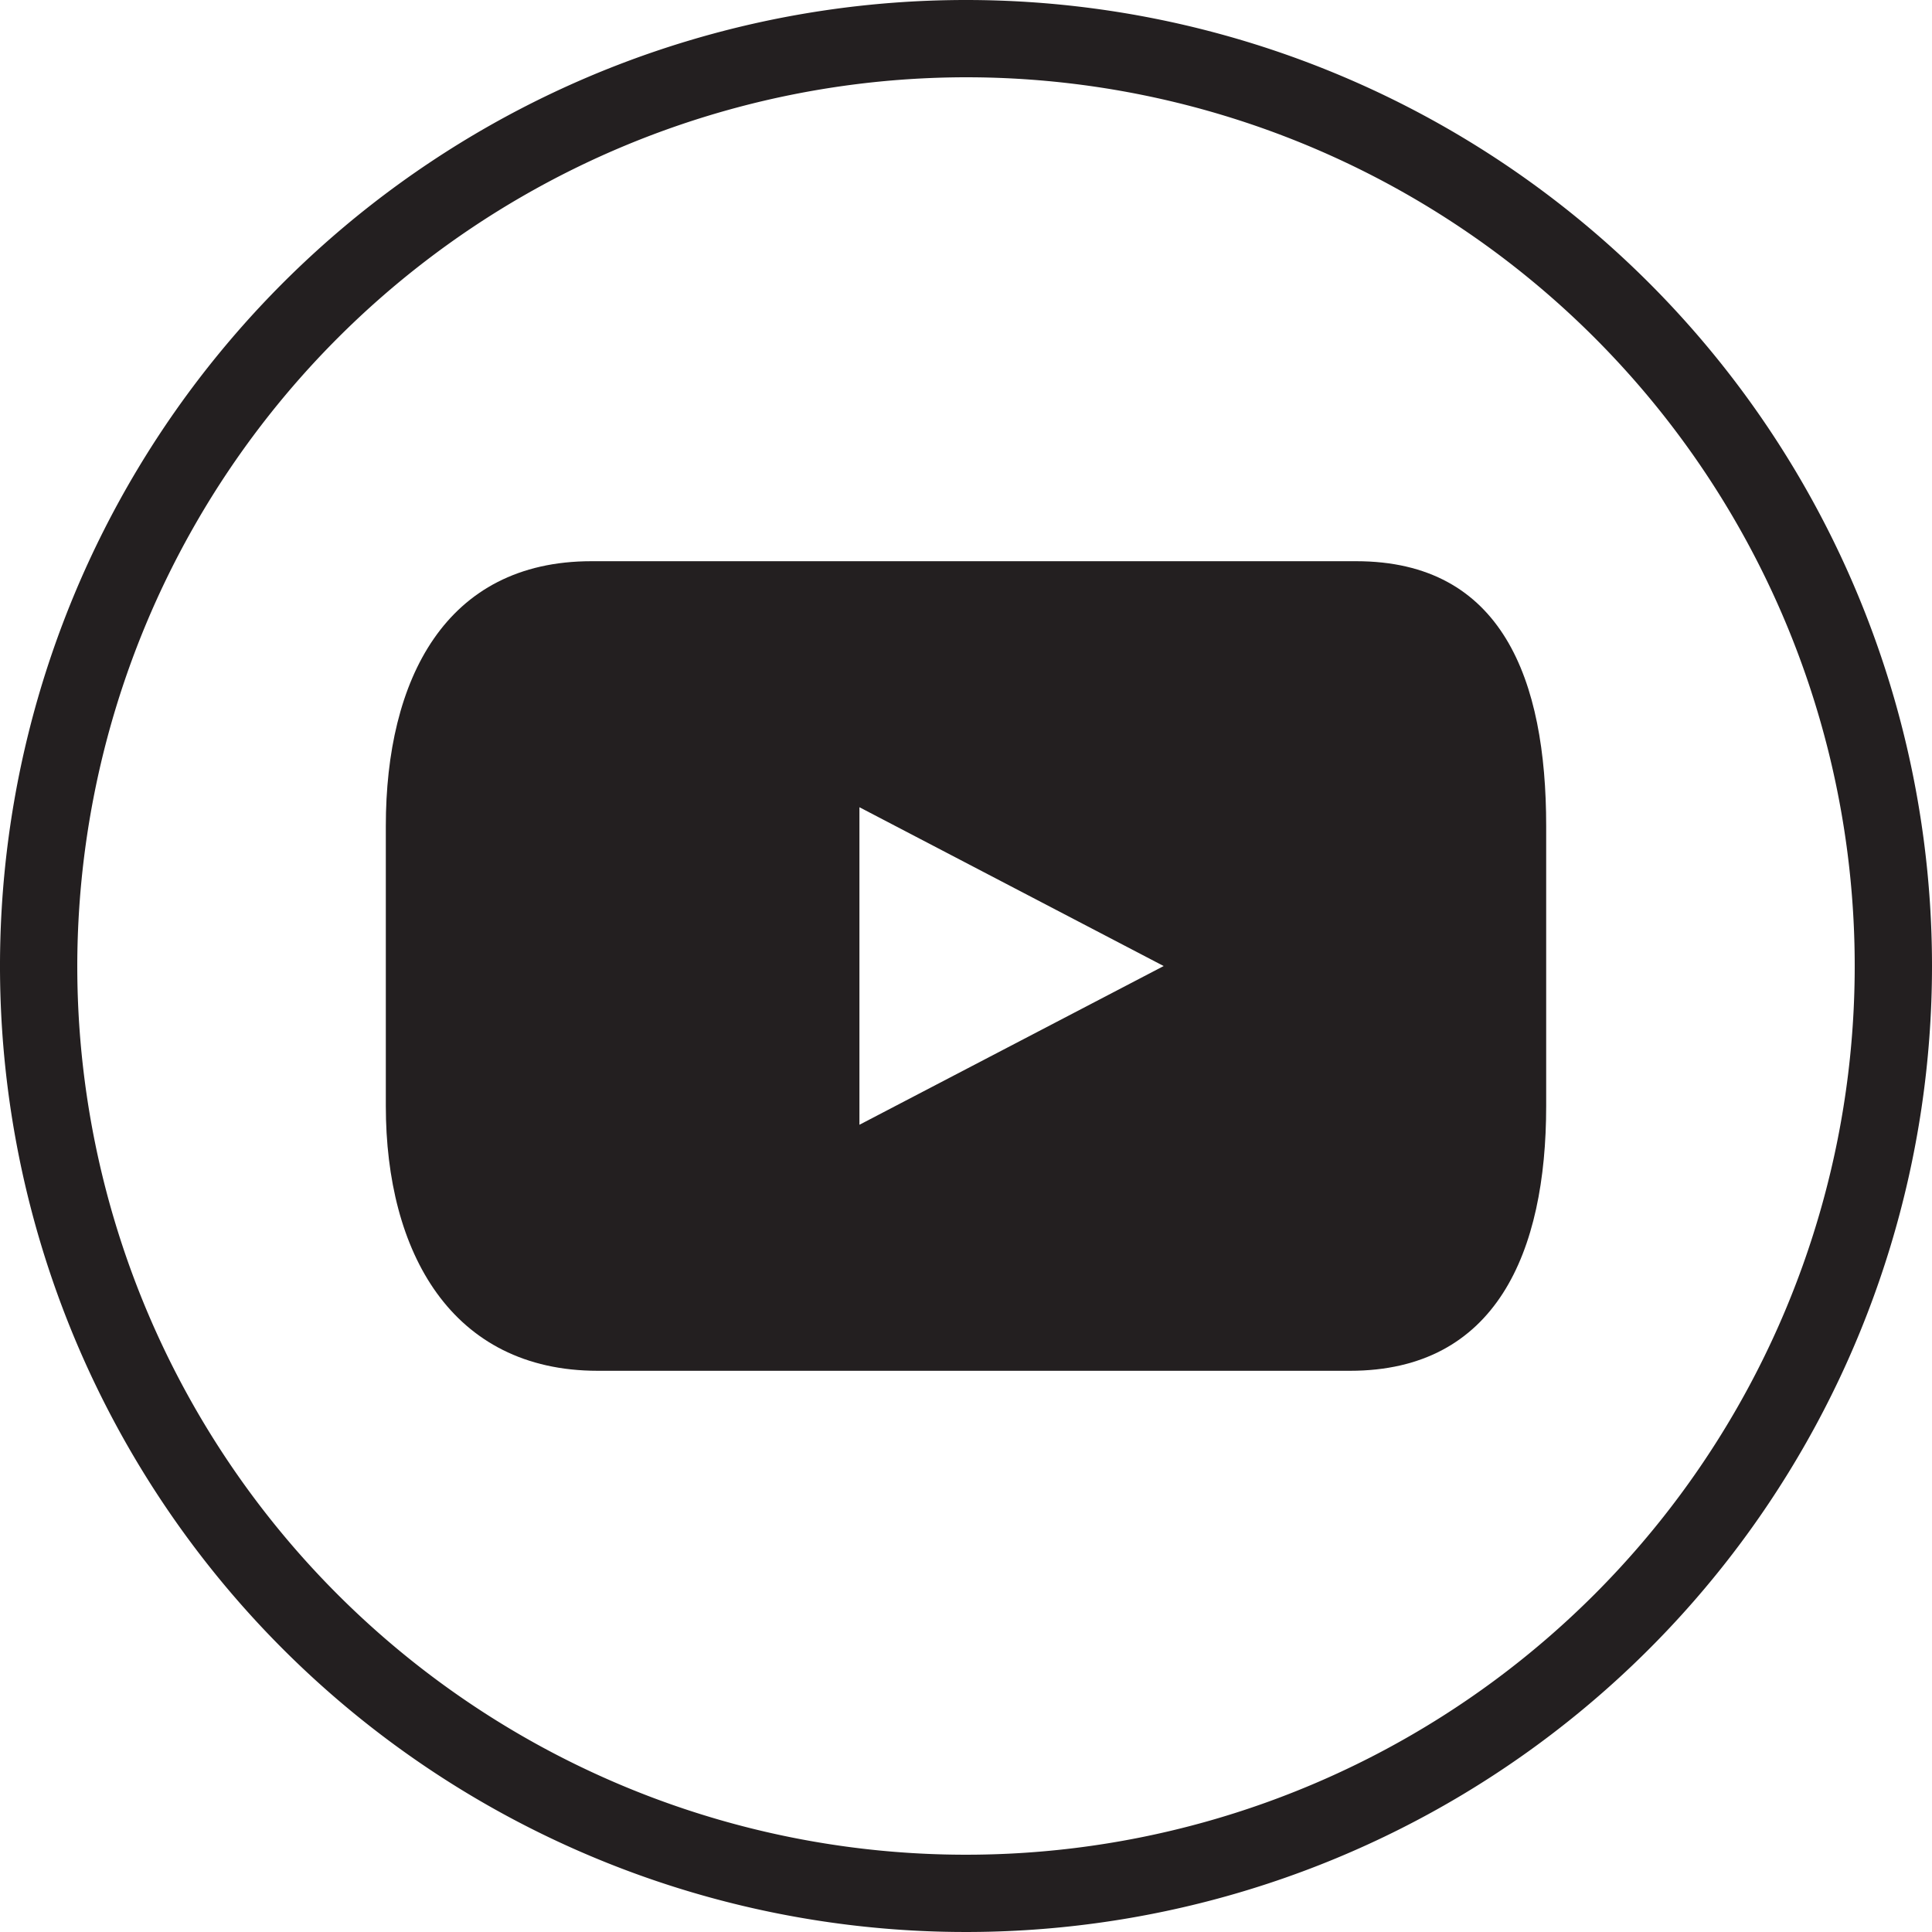
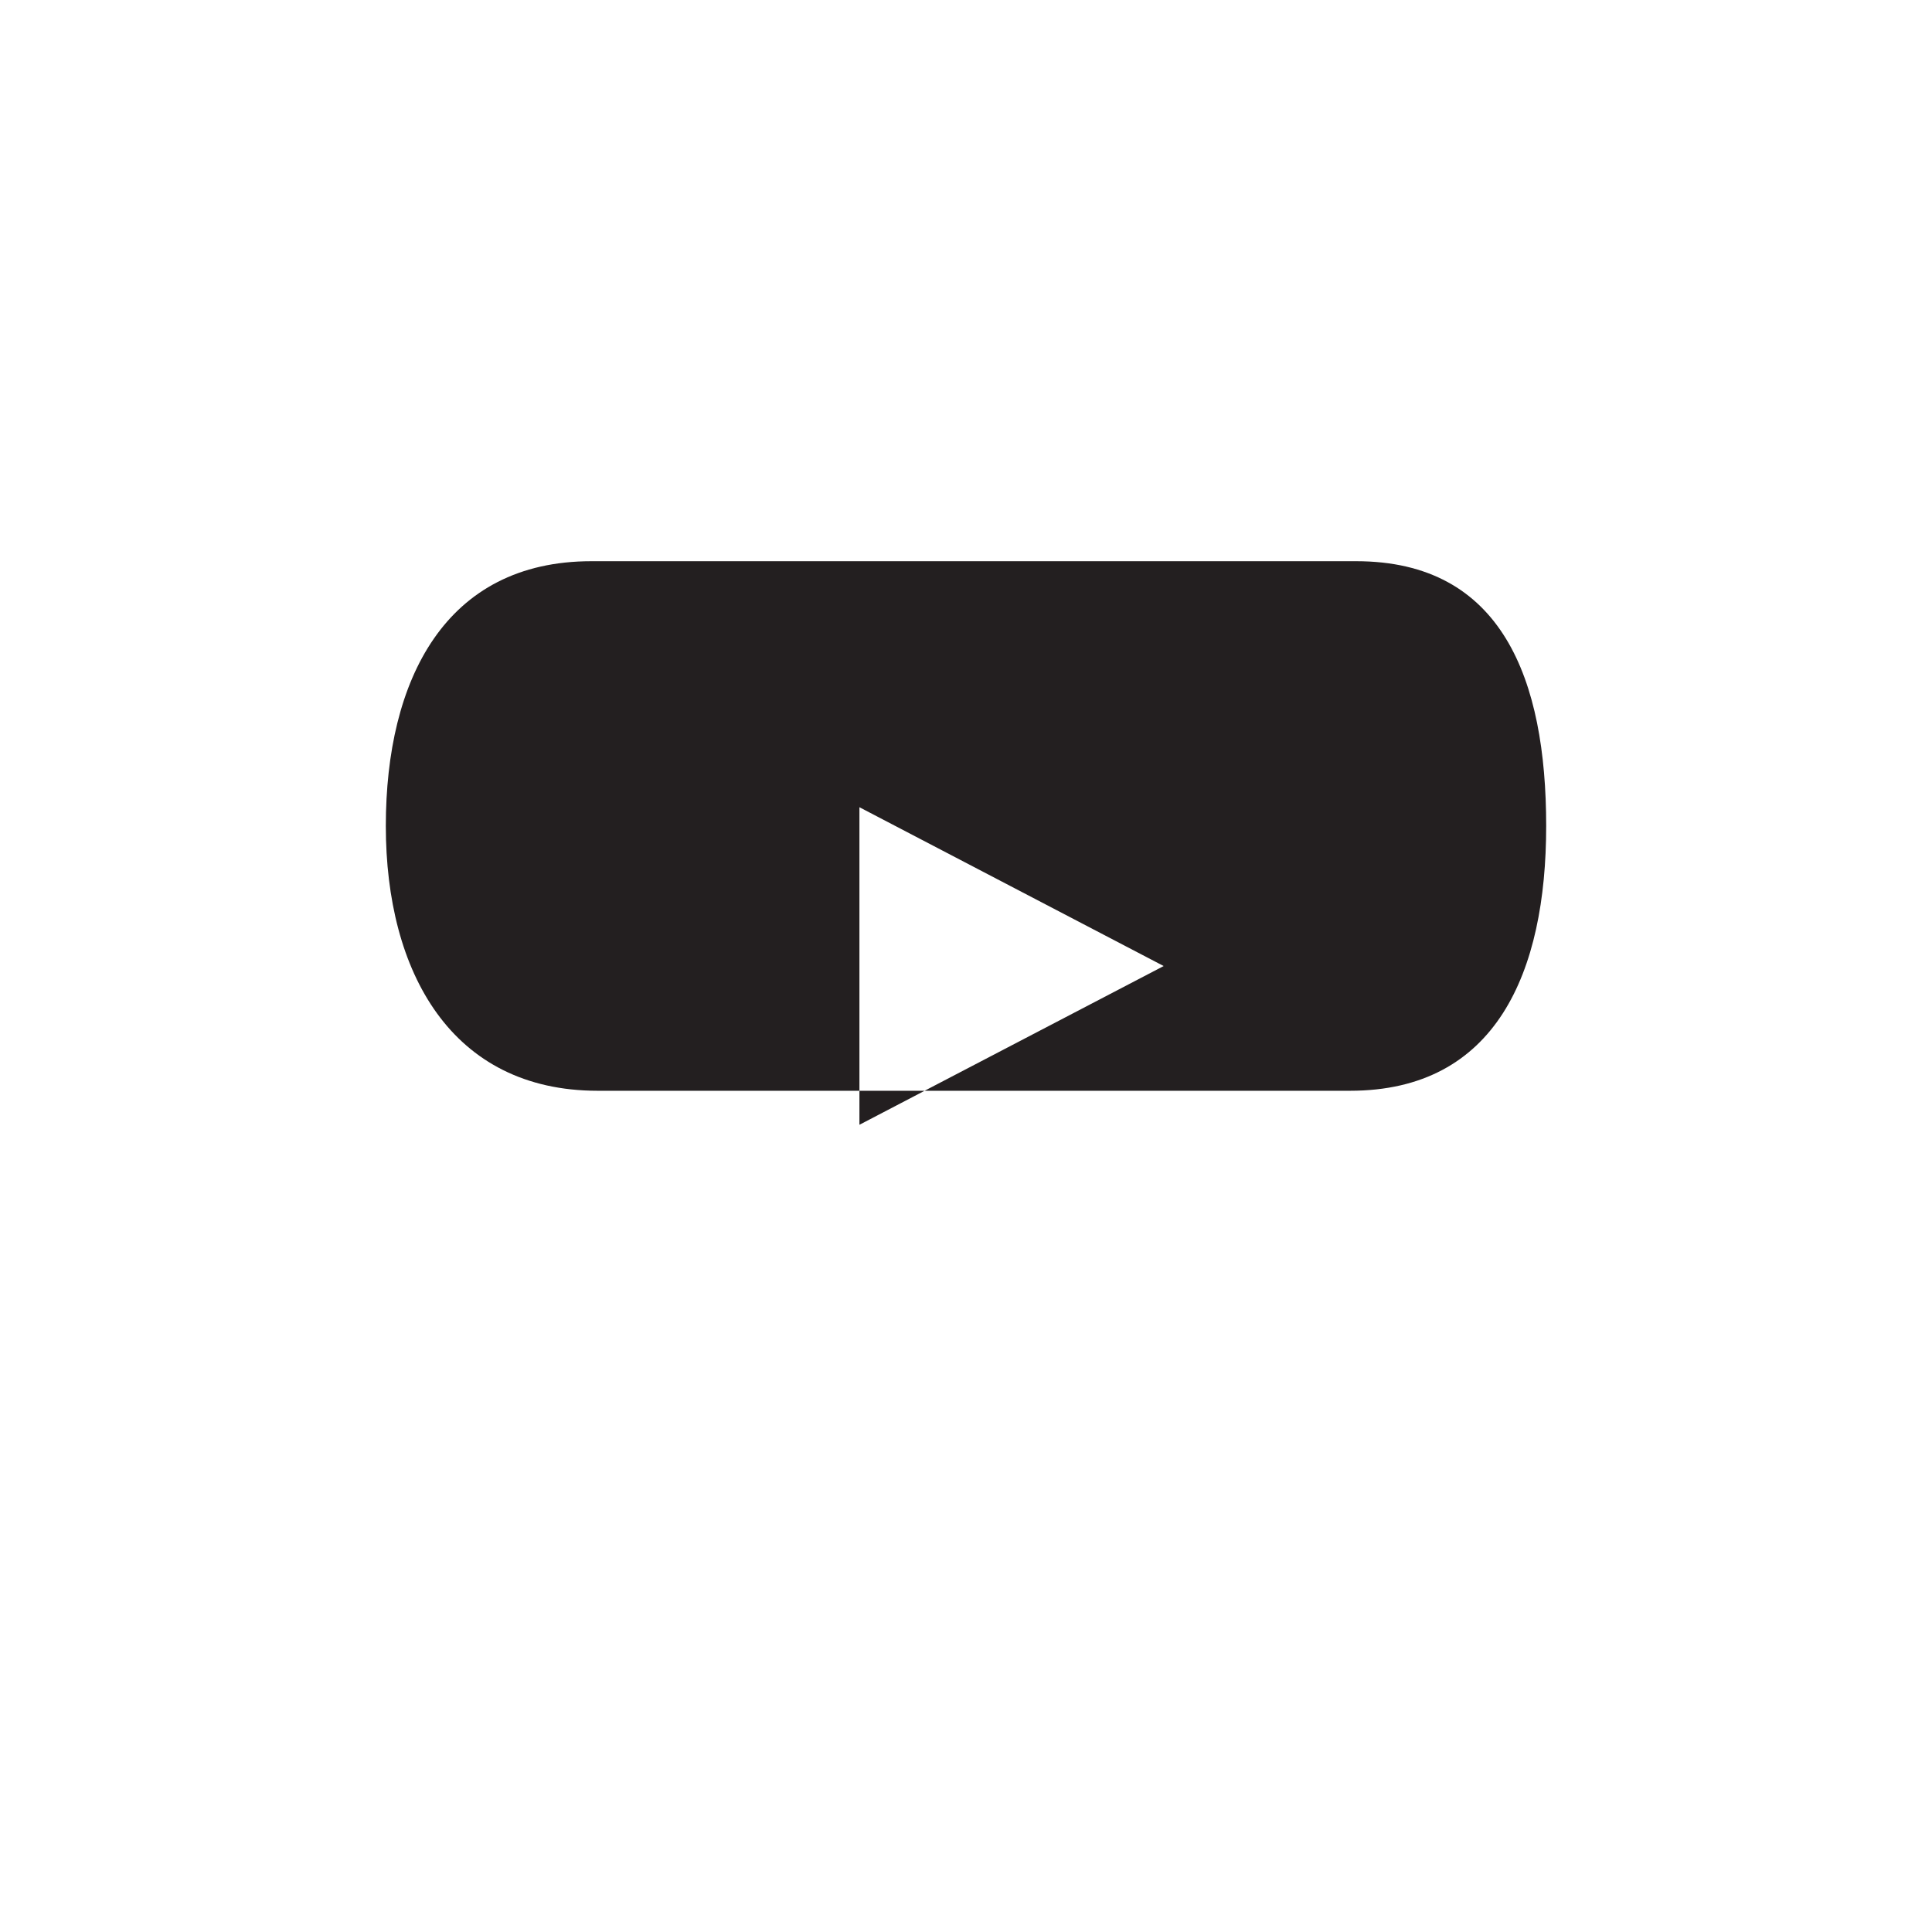
<svg xmlns="http://www.w3.org/2000/svg" width="50" height="50" viewBox="0 0 50 50">
  <defs>
    <style>
      .a {
        fill: #231f20;
      }
    </style>
  </defs>
-   <path class="a" d="M25,2A23,23,0,1,1,2,25,23.026,23.026,0,0,1,25,2m0-2A25,25,0,1,0,50,25,25,25,0,0,0,25,0Z" />
-   <path class="a" d="M35.097,14.524H15.306c-3.784,0-5.321,3.067-5.321,6.852V28.623c0,3.785,1.698,6.853,5.483,6.853H34.938c3.783,0,5.077-3.068,5.077-6.853V21.376C40.015,17.591,38.882,14.524,35.097,14.524ZM22.242,29.109V20.891l7.874,4.11Z" />
+   <path class="a" d="M35.097,14.524H15.306c-3.784,0-5.321,3.067-5.321,6.852c0,3.785,1.698,6.853,5.483,6.853H34.938c3.783,0,5.077-3.068,5.077-6.853V21.376C40.015,17.591,38.882,14.524,35.097,14.524ZM22.242,29.109V20.891l7.874,4.11Z" />
</svg>